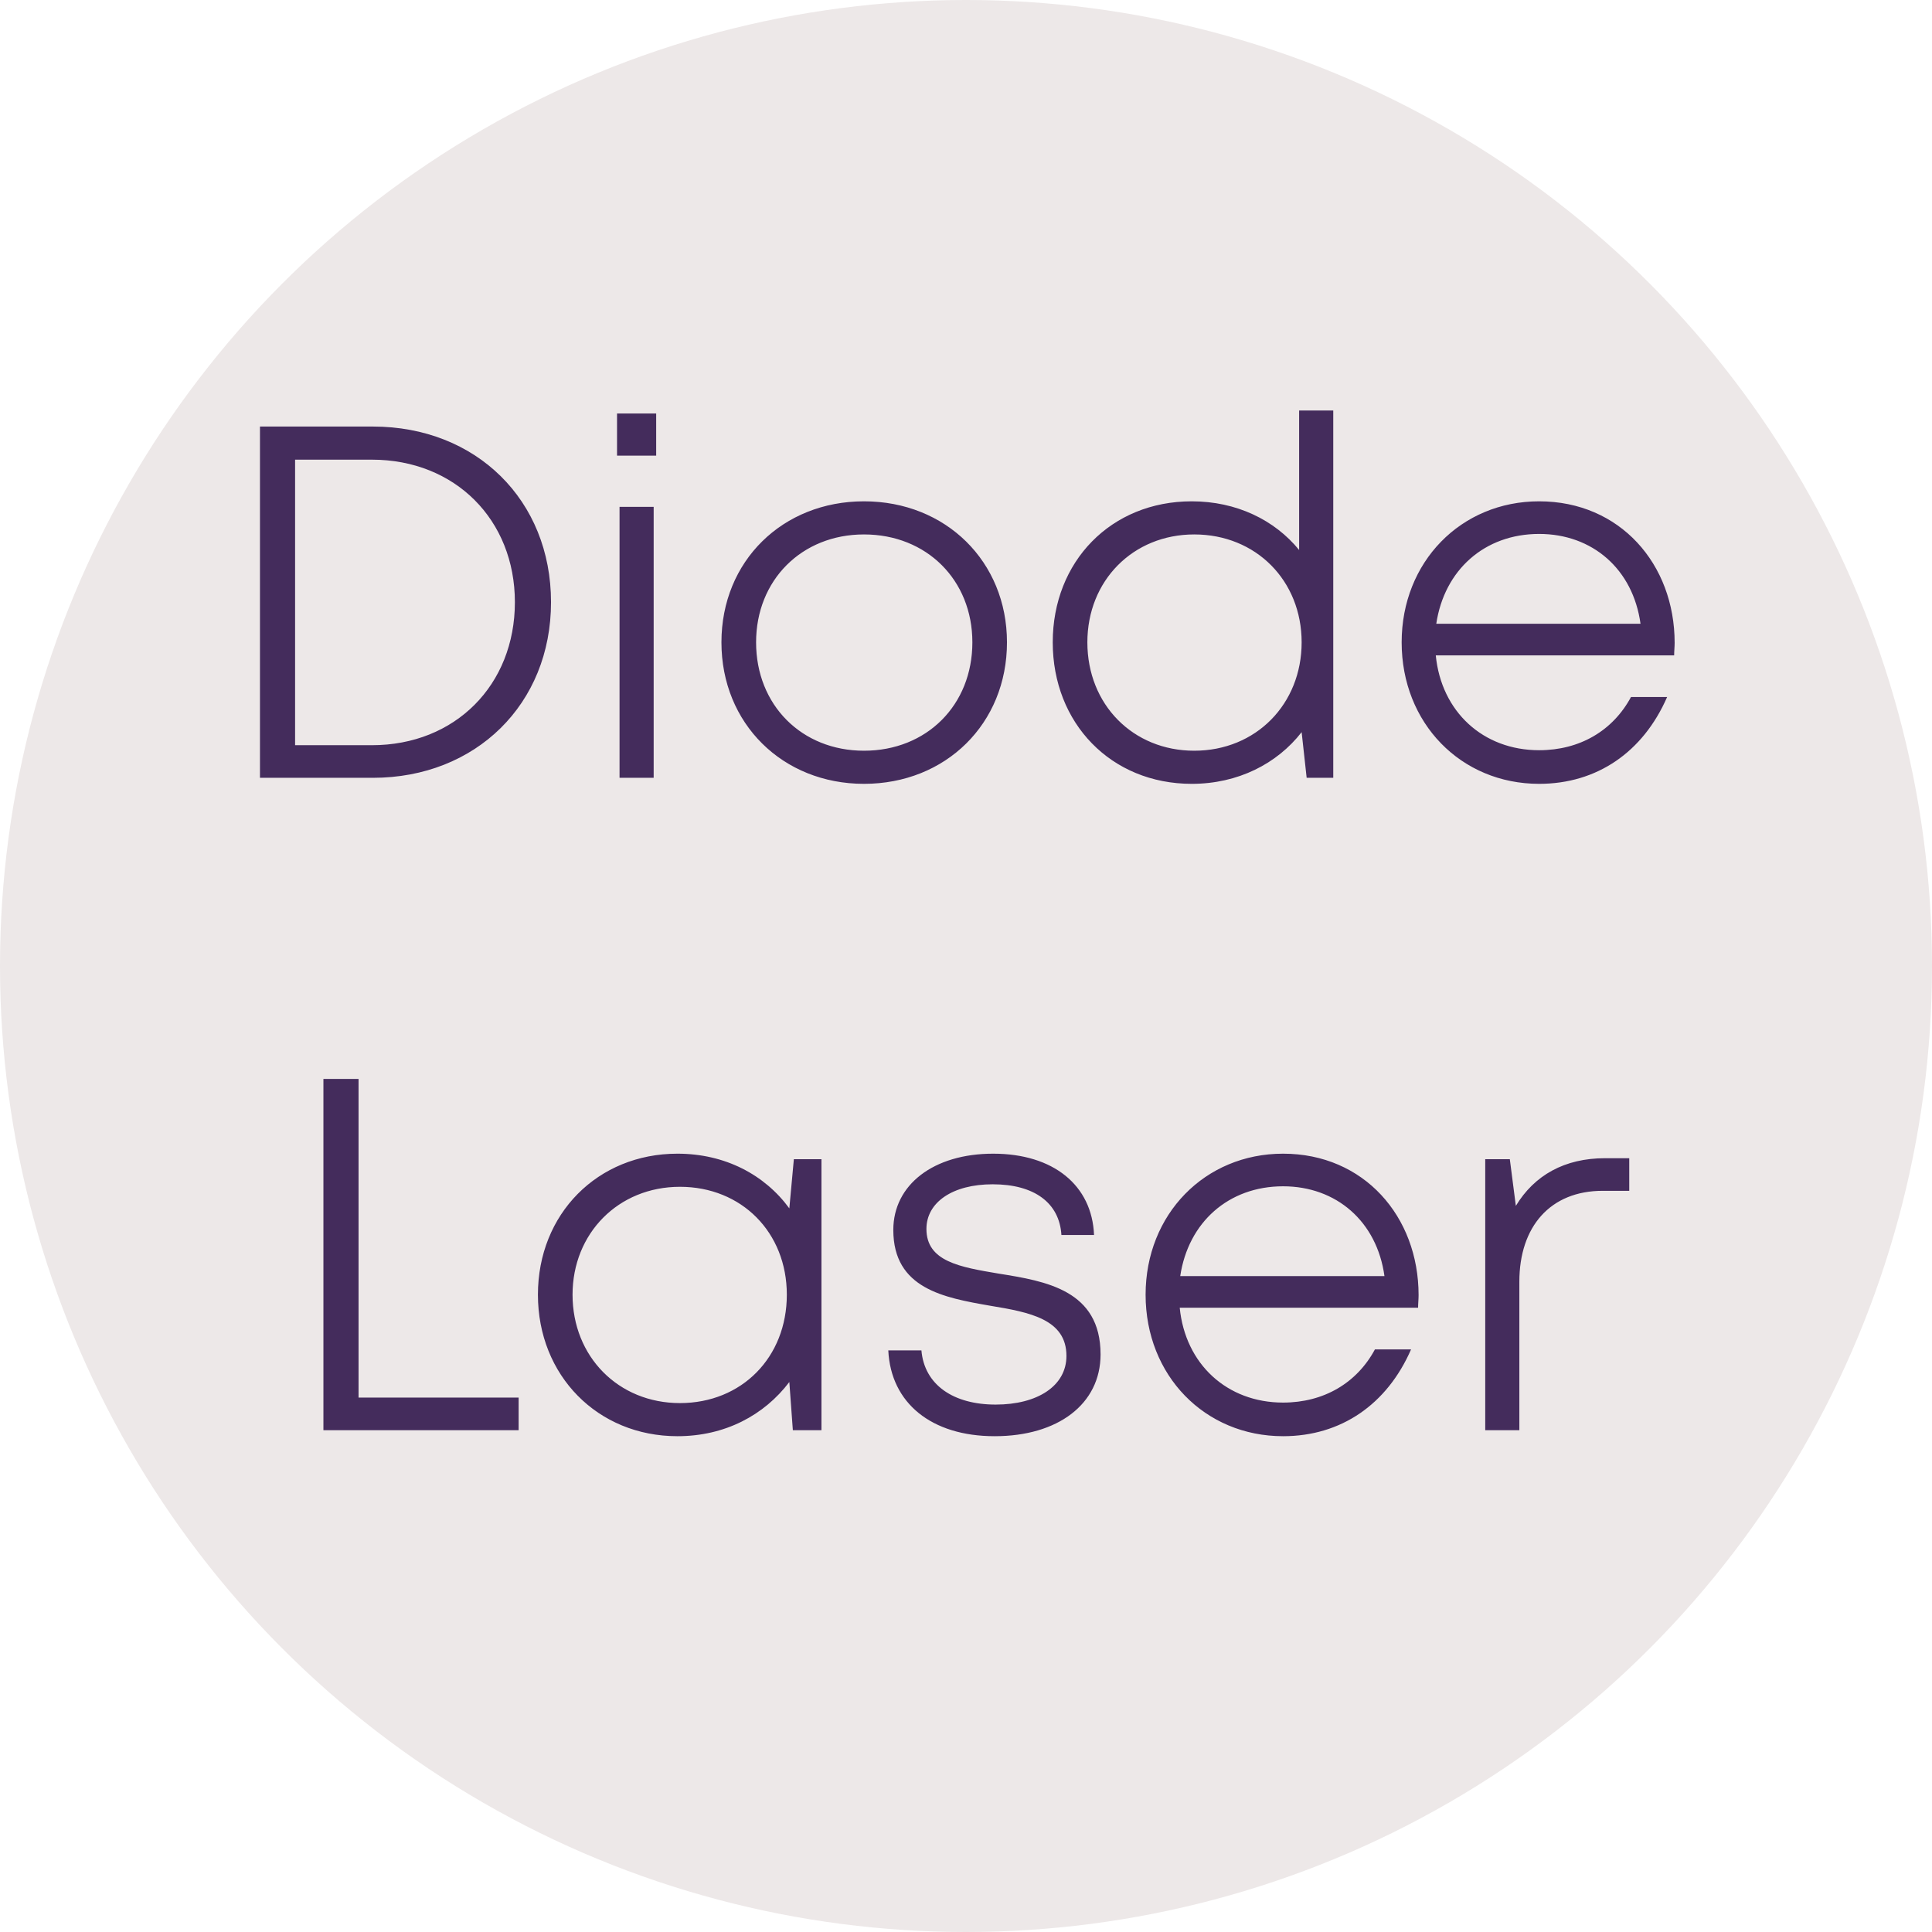
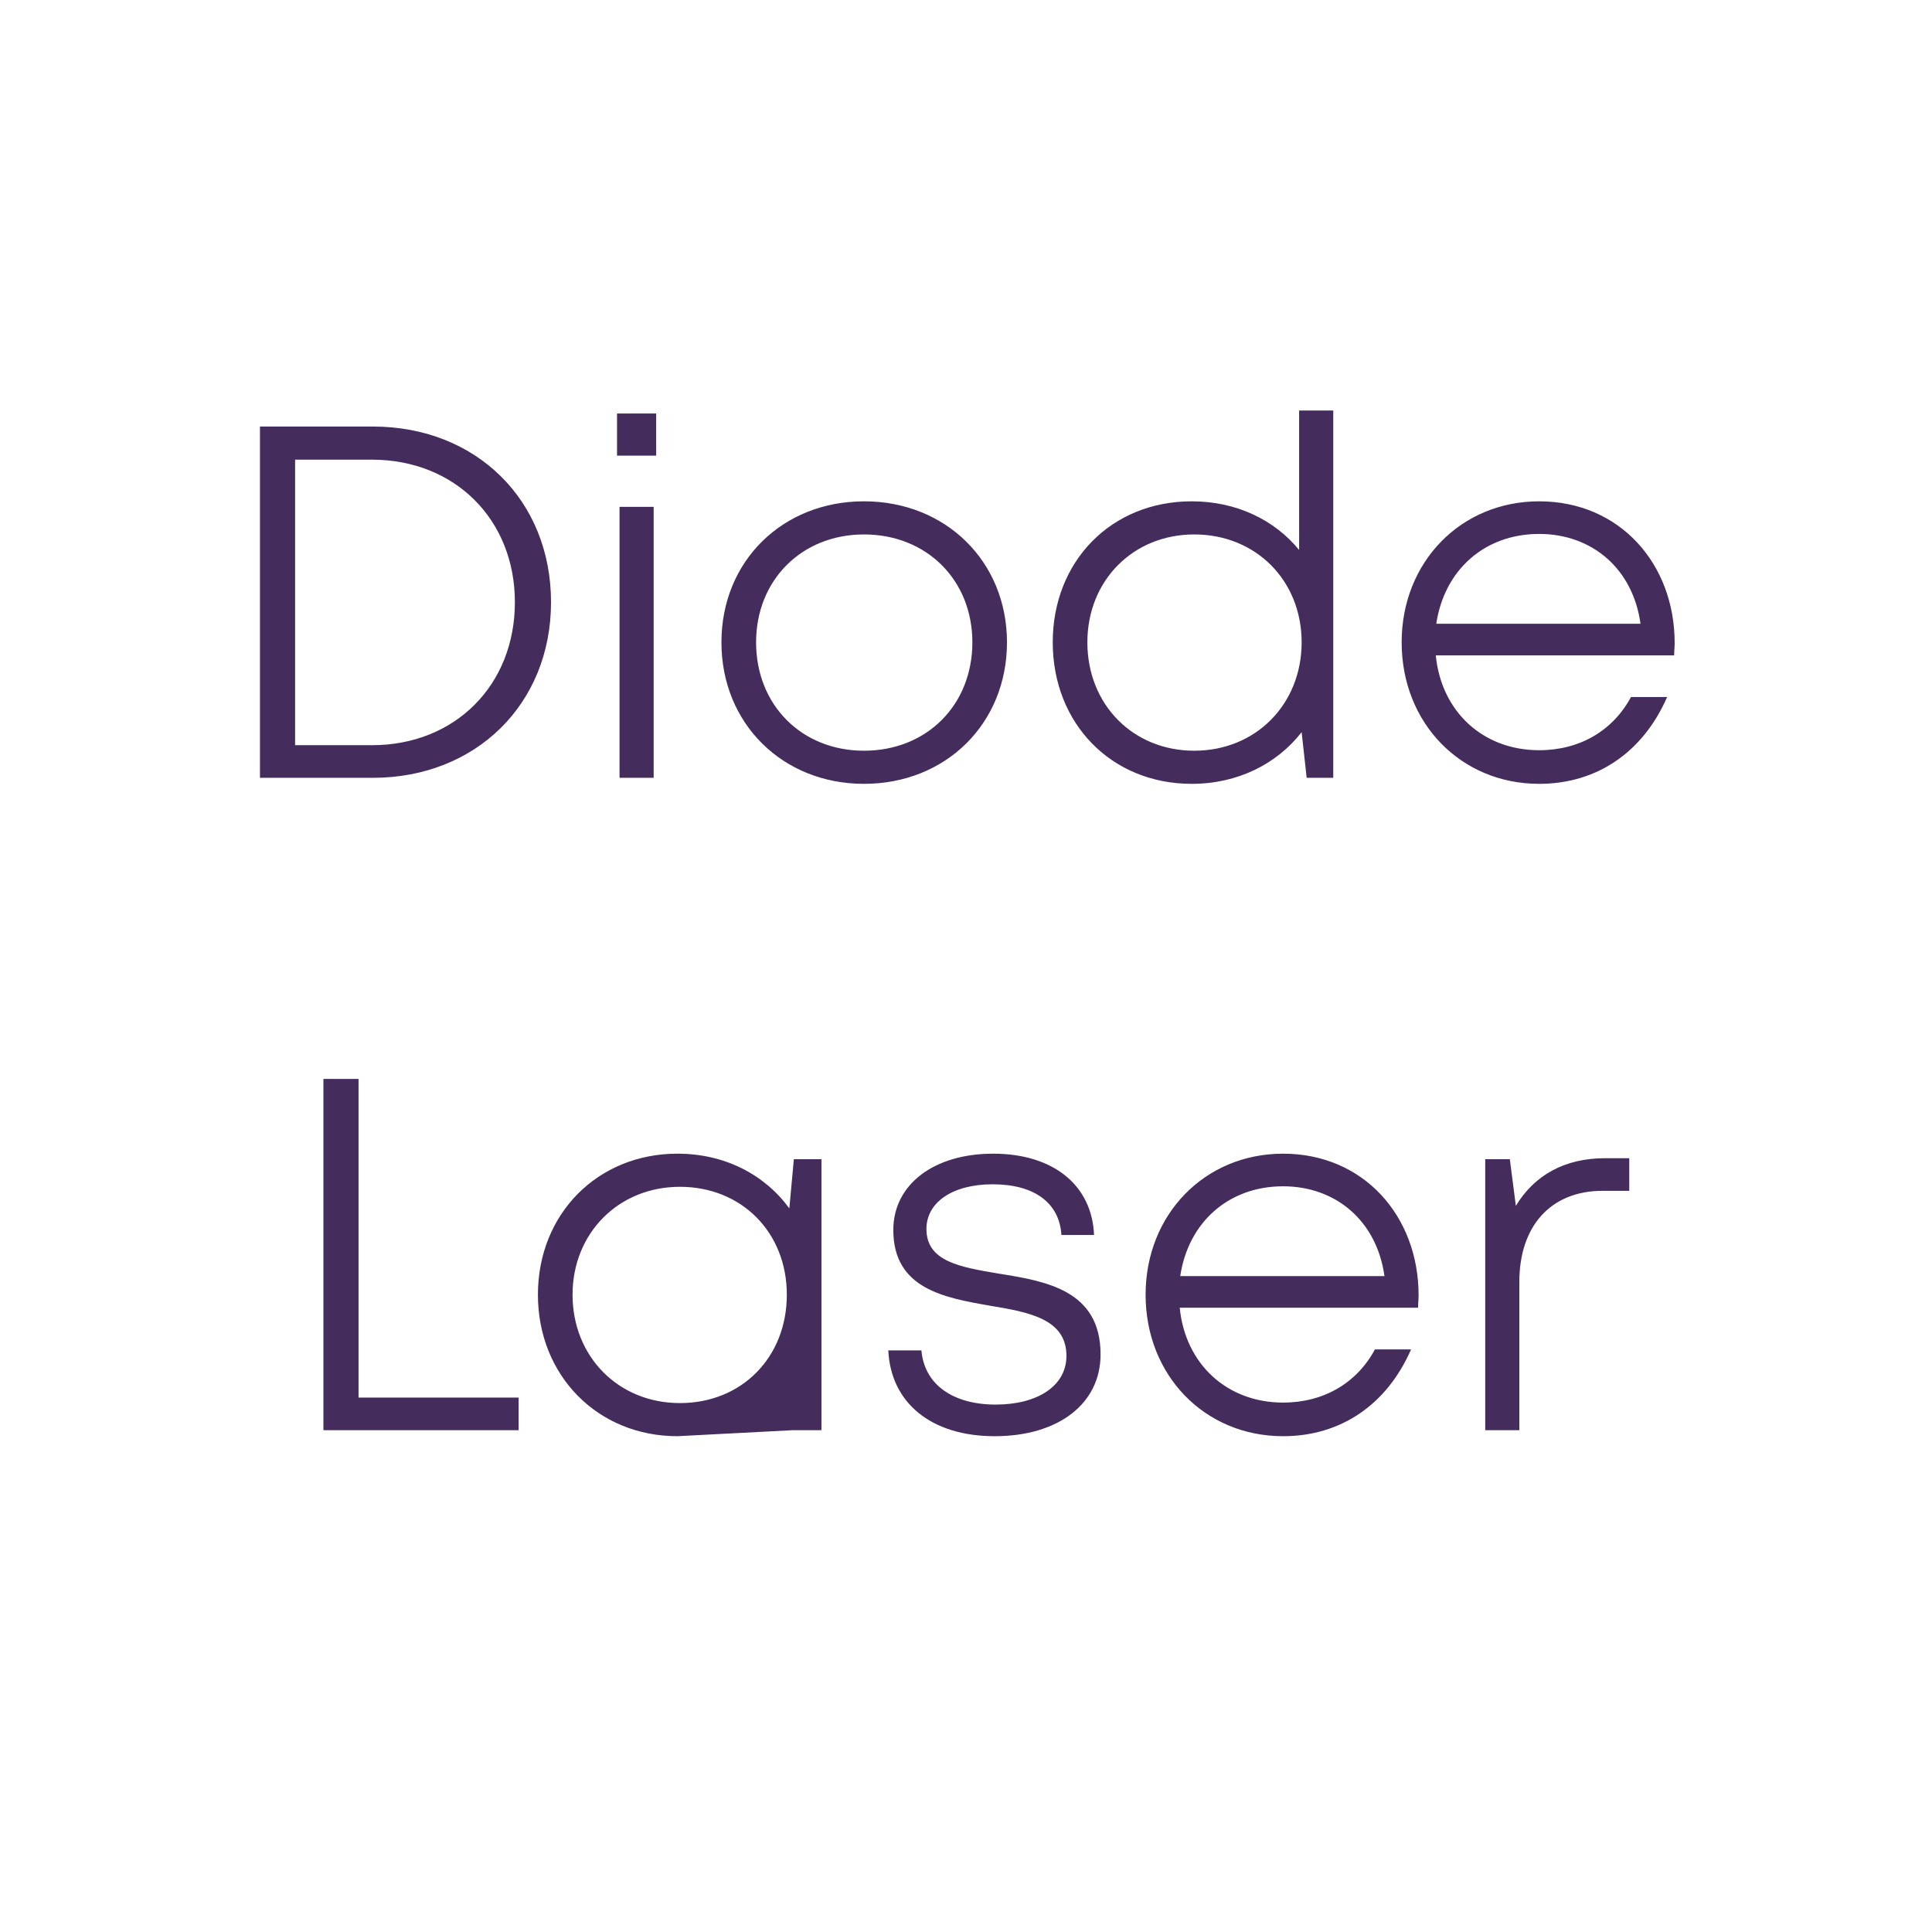
<svg xmlns="http://www.w3.org/2000/svg" width="77" height="77" viewBox="0 0 77 77" fill="none">
-   <circle cx="38.5" cy="38.5" r="38.5" fill="#EDE8E8" />
-   <path d="M14.861 17H10.361V31H14.861C18.961 31 21.961 28.06 21.961 24C21.961 19.94 18.981 17 14.861 17ZM14.821 29.7H11.761V18.32H14.821C18.141 18.32 20.521 20.72 20.521 24C20.521 27.3 18.141 29.7 14.821 29.7ZM24.592 18.16H26.152V16.48H24.592V18.16ZM24.692 31H26.052V20.2H24.692V31ZM34.434 31.24C37.694 31.24 40.133 28.84 40.133 25.6C40.133 22.38 37.694 19.98 34.434 19.98C31.194 19.98 28.753 22.36 28.753 25.6C28.753 28.84 31.194 31.24 34.434 31.24ZM34.434 29.92C31.953 29.92 30.134 28.1 30.134 25.6C30.134 23.12 31.953 21.3 34.434 21.3C36.934 21.3 38.754 23.12 38.754 25.6C38.754 28.1 36.934 29.92 34.434 29.92ZM51.777 16.36V21.92C50.797 20.72 49.277 19.98 47.497 19.98C44.277 19.98 41.957 22.38 41.957 25.6C41.957 28.82 44.277 31.24 47.497 31.24C49.337 31.24 50.897 30.44 51.877 29.18L52.077 31H53.137V16.36H51.777ZM47.597 29.92C45.157 29.92 43.337 28.08 43.337 25.6C43.337 23.14 45.157 21.3 47.597 21.3C50.057 21.3 51.877 23.14 51.877 25.6C51.877 28.06 50.057 29.92 47.597 29.92ZM66.743 25.62C66.743 22.48 64.563 19.98 61.343 19.98C58.223 19.98 55.863 22.4 55.863 25.6C55.863 28.82 58.223 31.24 61.343 31.24C63.643 31.24 65.483 29.98 66.443 27.78H65.003C64.283 29.12 62.963 29.9 61.343 29.9C59.103 29.9 57.443 28.36 57.223 26.12H66.723C66.723 25.96 66.743 25.78 66.743 25.62ZM61.343 21.28C63.463 21.28 65.083 22.68 65.383 24.86H57.243C57.563 22.72 59.163 21.28 61.343 21.28ZM14.29 55.7V43H12.89V57H20.67V55.7H14.29ZM31.639 46.2L31.459 48.16C30.479 46.82 28.899 45.98 26.999 45.98C23.819 45.98 21.439 48.38 21.439 51.6C21.439 54.82 23.819 57.24 26.999 57.24C28.899 57.24 30.459 56.4 31.459 55.08L31.599 57H32.739V46.2H31.639ZM27.099 55.92C24.639 55.92 22.819 54.06 22.819 51.6C22.819 49.16 24.639 47.3 27.099 47.3C29.559 47.3 31.359 49.12 31.359 51.6C31.359 54.1 29.559 55.92 27.099 55.92ZM39.643 57.24C42.163 57.24 43.863 55.96 43.863 53.98C43.863 51.42 41.683 51.06 39.803 50.76C38.263 50.5 36.923 50.28 36.923 48.98C36.923 47.92 37.963 47.2 39.563 47.2C41.223 47.2 42.223 47.94 42.303 49.22H43.603C43.523 47.24 41.983 45.98 39.583 45.98C37.203 45.98 35.603 47.22 35.603 49.02C35.603 51.36 37.623 51.72 39.463 52.04C41.043 52.3 42.503 52.58 42.503 54.04C42.503 55.24 41.343 55.98 39.683 55.98C38.003 55.98 36.843 55.2 36.723 53.82H35.403C35.503 55.92 37.123 57.24 39.643 57.24ZM56.538 51.62C56.538 48.48 54.358 45.98 51.138 45.98C48.018 45.98 45.658 48.4 45.658 51.6C45.658 54.82 48.018 57.24 51.138 57.24C53.438 57.24 55.278 55.98 56.238 53.78H54.798C54.078 55.12 52.758 55.9 51.138 55.9C48.898 55.9 47.238 54.36 47.018 52.12H56.518C56.518 51.96 56.538 51.78 56.538 51.62ZM51.138 47.28C53.258 47.28 54.878 48.68 55.178 50.86H47.038C47.358 48.72 48.958 47.28 51.138 47.28ZM63.974 46.16C62.354 46.16 61.154 46.84 60.414 48.06L60.174 46.2H59.194V57H60.554V51.08C60.554 48.88 61.794 47.46 63.874 47.46H64.934V46.16H63.974Z" fill="#442C5C" />
+   <path d="M14.861 17H10.361V31H14.861C18.961 31 21.961 28.06 21.961 24C21.961 19.94 18.981 17 14.861 17ZM14.821 29.7H11.761V18.32H14.821C18.141 18.32 20.521 20.72 20.521 24C20.521 27.3 18.141 29.7 14.821 29.7ZM24.592 18.16H26.152V16.48H24.592V18.16ZM24.692 31H26.052V20.2H24.692V31ZM34.434 31.24C37.694 31.24 40.133 28.84 40.133 25.6C40.133 22.38 37.694 19.98 34.434 19.98C31.194 19.98 28.753 22.36 28.753 25.6C28.753 28.84 31.194 31.24 34.434 31.24ZM34.434 29.92C31.953 29.92 30.134 28.1 30.134 25.6C30.134 23.12 31.953 21.3 34.434 21.3C36.934 21.3 38.754 23.12 38.754 25.6C38.754 28.1 36.934 29.92 34.434 29.92ZM51.777 16.36V21.92C50.797 20.72 49.277 19.98 47.497 19.98C44.277 19.98 41.957 22.38 41.957 25.6C41.957 28.82 44.277 31.24 47.497 31.24C49.337 31.24 50.897 30.44 51.877 29.18L52.077 31H53.137V16.36H51.777ZM47.597 29.92C45.157 29.92 43.337 28.08 43.337 25.6C43.337 23.14 45.157 21.3 47.597 21.3C50.057 21.3 51.877 23.14 51.877 25.6C51.877 28.06 50.057 29.92 47.597 29.92ZM66.743 25.62C66.743 22.48 64.563 19.98 61.343 19.98C58.223 19.98 55.863 22.4 55.863 25.6C55.863 28.82 58.223 31.24 61.343 31.24C63.643 31.24 65.483 29.98 66.443 27.78H65.003C64.283 29.12 62.963 29.9 61.343 29.9C59.103 29.9 57.443 28.36 57.223 26.12H66.723C66.723 25.96 66.743 25.78 66.743 25.62ZM61.343 21.28C63.463 21.28 65.083 22.68 65.383 24.86H57.243C57.563 22.72 59.163 21.28 61.343 21.28ZM14.29 55.7V43H12.89V57H20.67V55.7H14.29ZM31.639 46.2L31.459 48.16C30.479 46.82 28.899 45.98 26.999 45.98C23.819 45.98 21.439 48.38 21.439 51.6C21.439 54.82 23.819 57.24 26.999 57.24L31.599 57H32.739V46.2H31.639ZM27.099 55.92C24.639 55.92 22.819 54.06 22.819 51.6C22.819 49.16 24.639 47.3 27.099 47.3C29.559 47.3 31.359 49.12 31.359 51.6C31.359 54.1 29.559 55.92 27.099 55.92ZM39.643 57.24C42.163 57.24 43.863 55.96 43.863 53.98C43.863 51.42 41.683 51.06 39.803 50.76C38.263 50.5 36.923 50.28 36.923 48.98C36.923 47.92 37.963 47.2 39.563 47.2C41.223 47.2 42.223 47.94 42.303 49.22H43.603C43.523 47.24 41.983 45.98 39.583 45.98C37.203 45.98 35.603 47.22 35.603 49.02C35.603 51.36 37.623 51.72 39.463 52.04C41.043 52.3 42.503 52.58 42.503 54.04C42.503 55.24 41.343 55.98 39.683 55.98C38.003 55.98 36.843 55.2 36.723 53.82H35.403C35.503 55.92 37.123 57.24 39.643 57.24ZM56.538 51.62C56.538 48.48 54.358 45.98 51.138 45.98C48.018 45.98 45.658 48.4 45.658 51.6C45.658 54.82 48.018 57.24 51.138 57.24C53.438 57.24 55.278 55.98 56.238 53.78H54.798C54.078 55.12 52.758 55.9 51.138 55.9C48.898 55.9 47.238 54.36 47.018 52.12H56.518C56.518 51.96 56.538 51.78 56.538 51.62ZM51.138 47.28C53.258 47.28 54.878 48.68 55.178 50.86H47.038C47.358 48.72 48.958 47.28 51.138 47.28ZM63.974 46.16C62.354 46.16 61.154 46.84 60.414 48.06L60.174 46.2H59.194V57H60.554V51.08C60.554 48.88 61.794 47.46 63.874 47.46H64.934V46.16H63.974Z" fill="#442C5C" />
</svg>